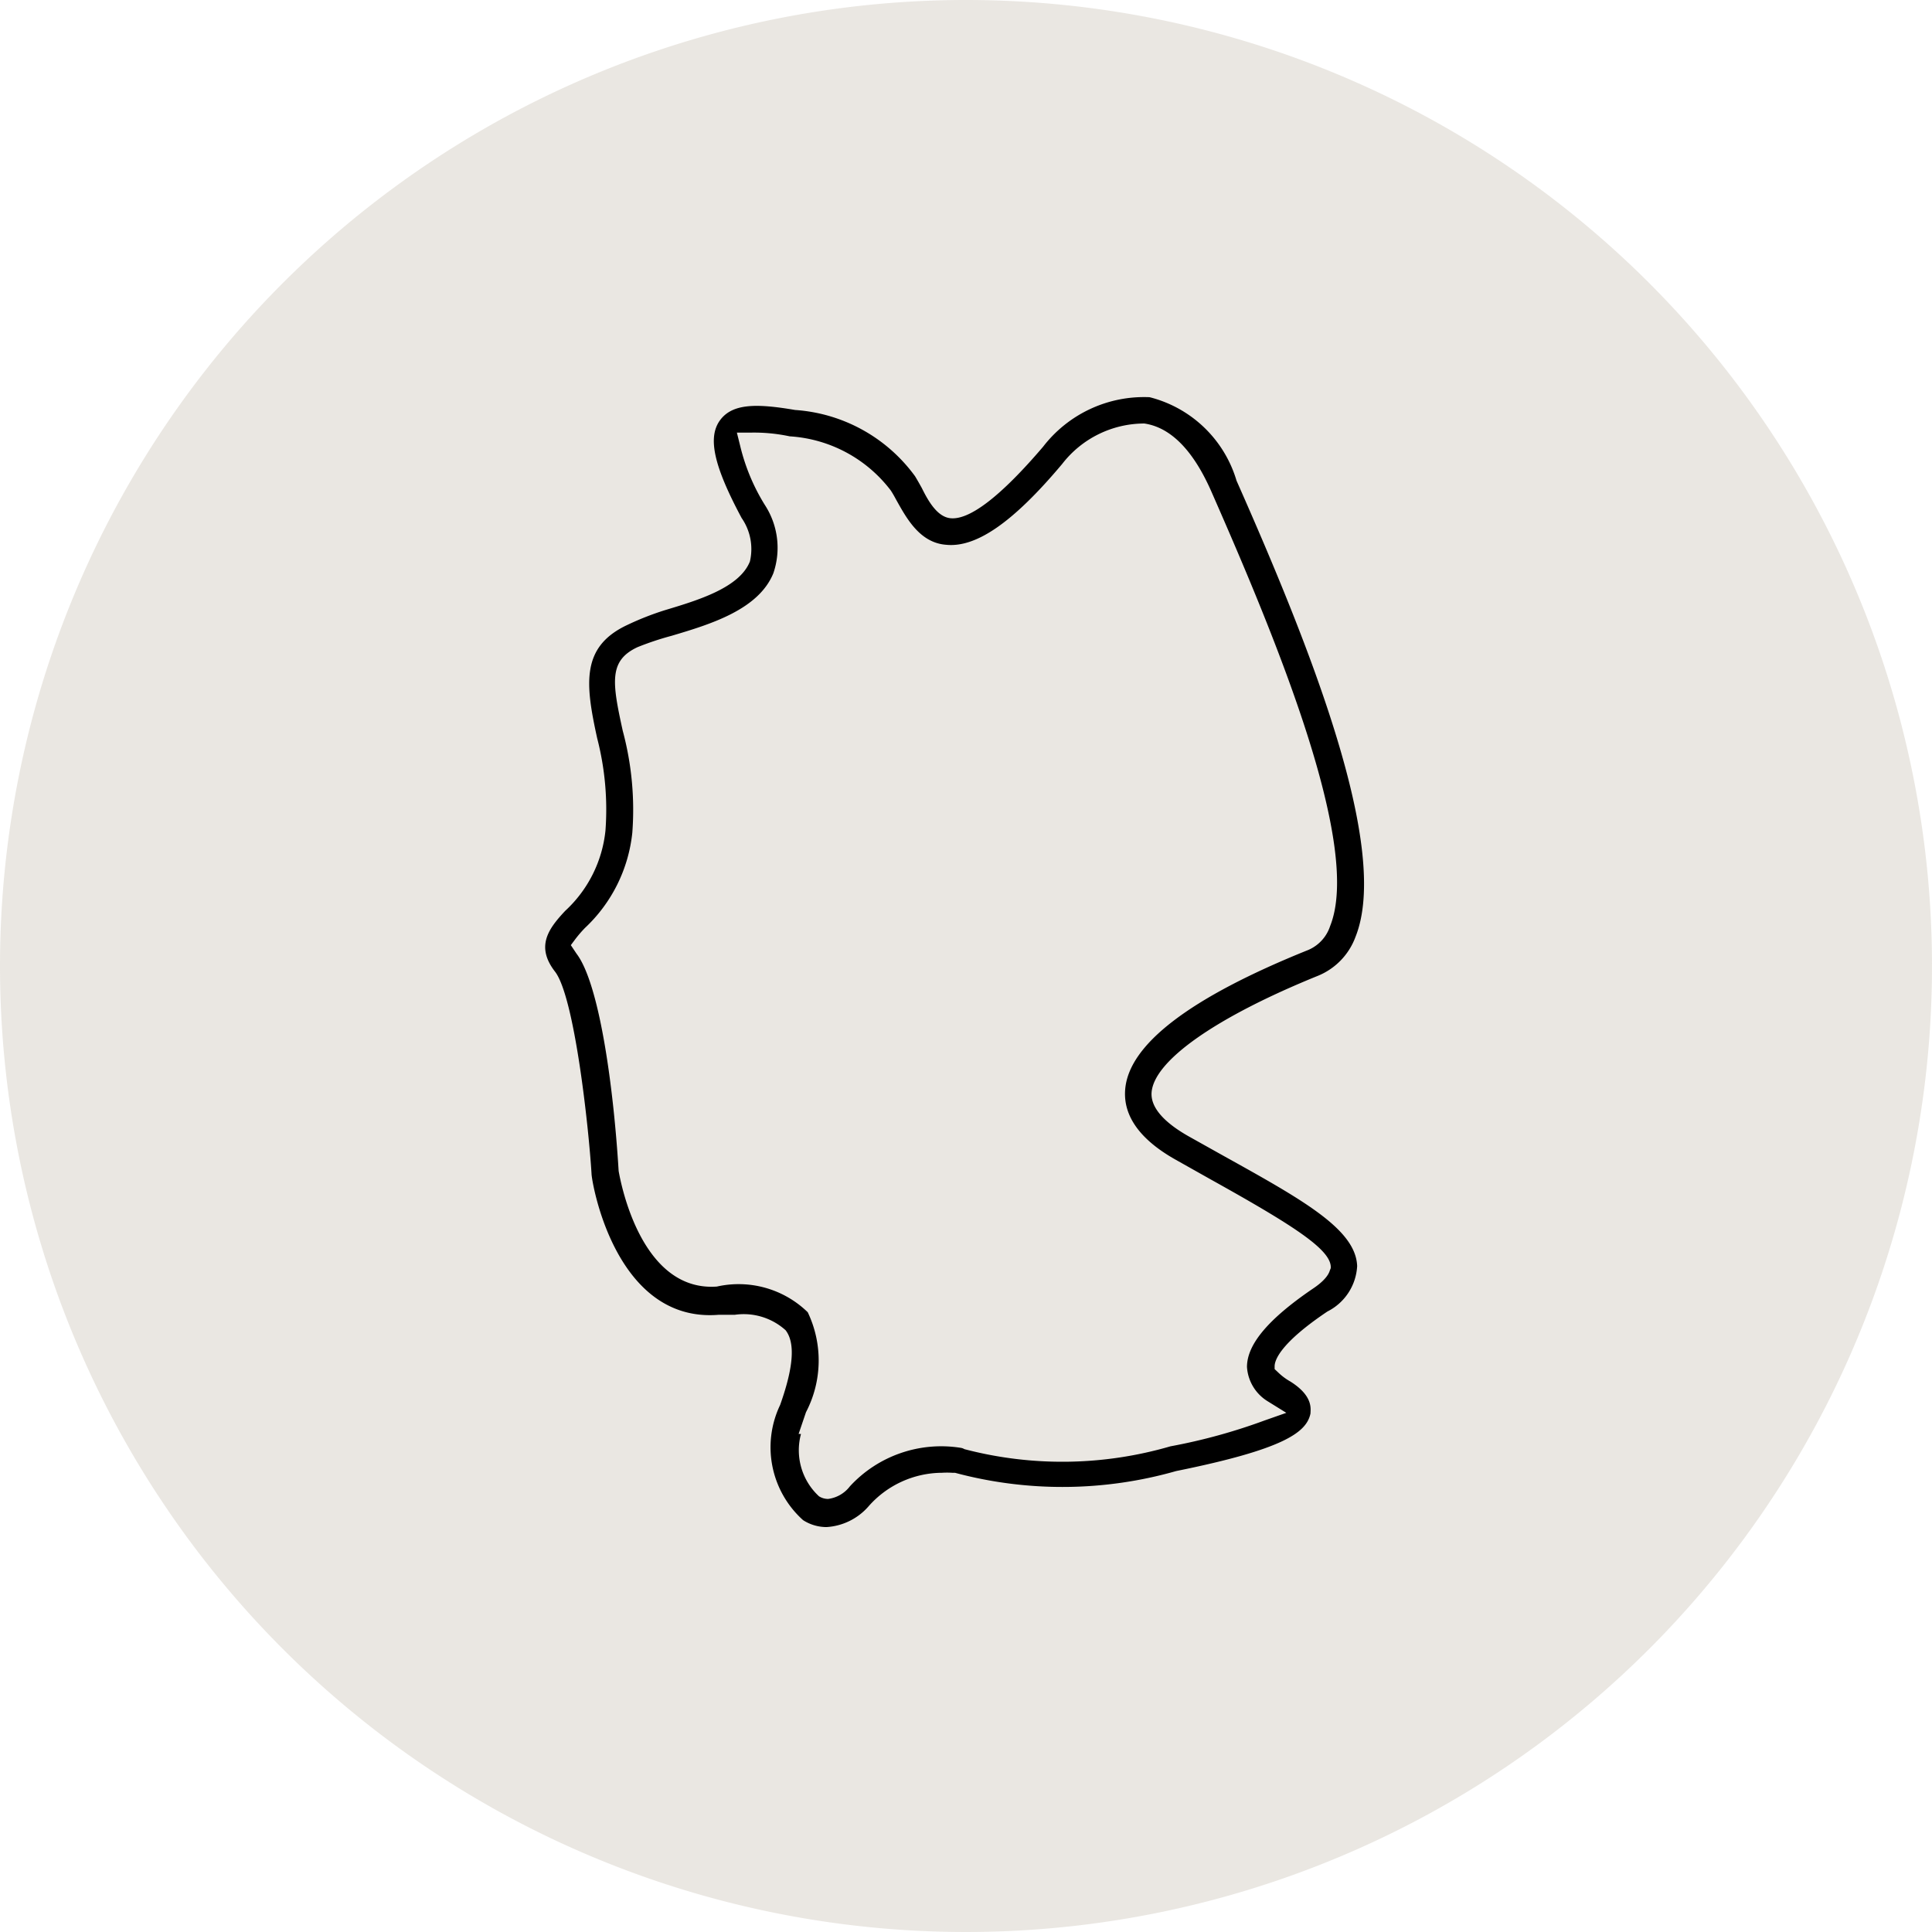
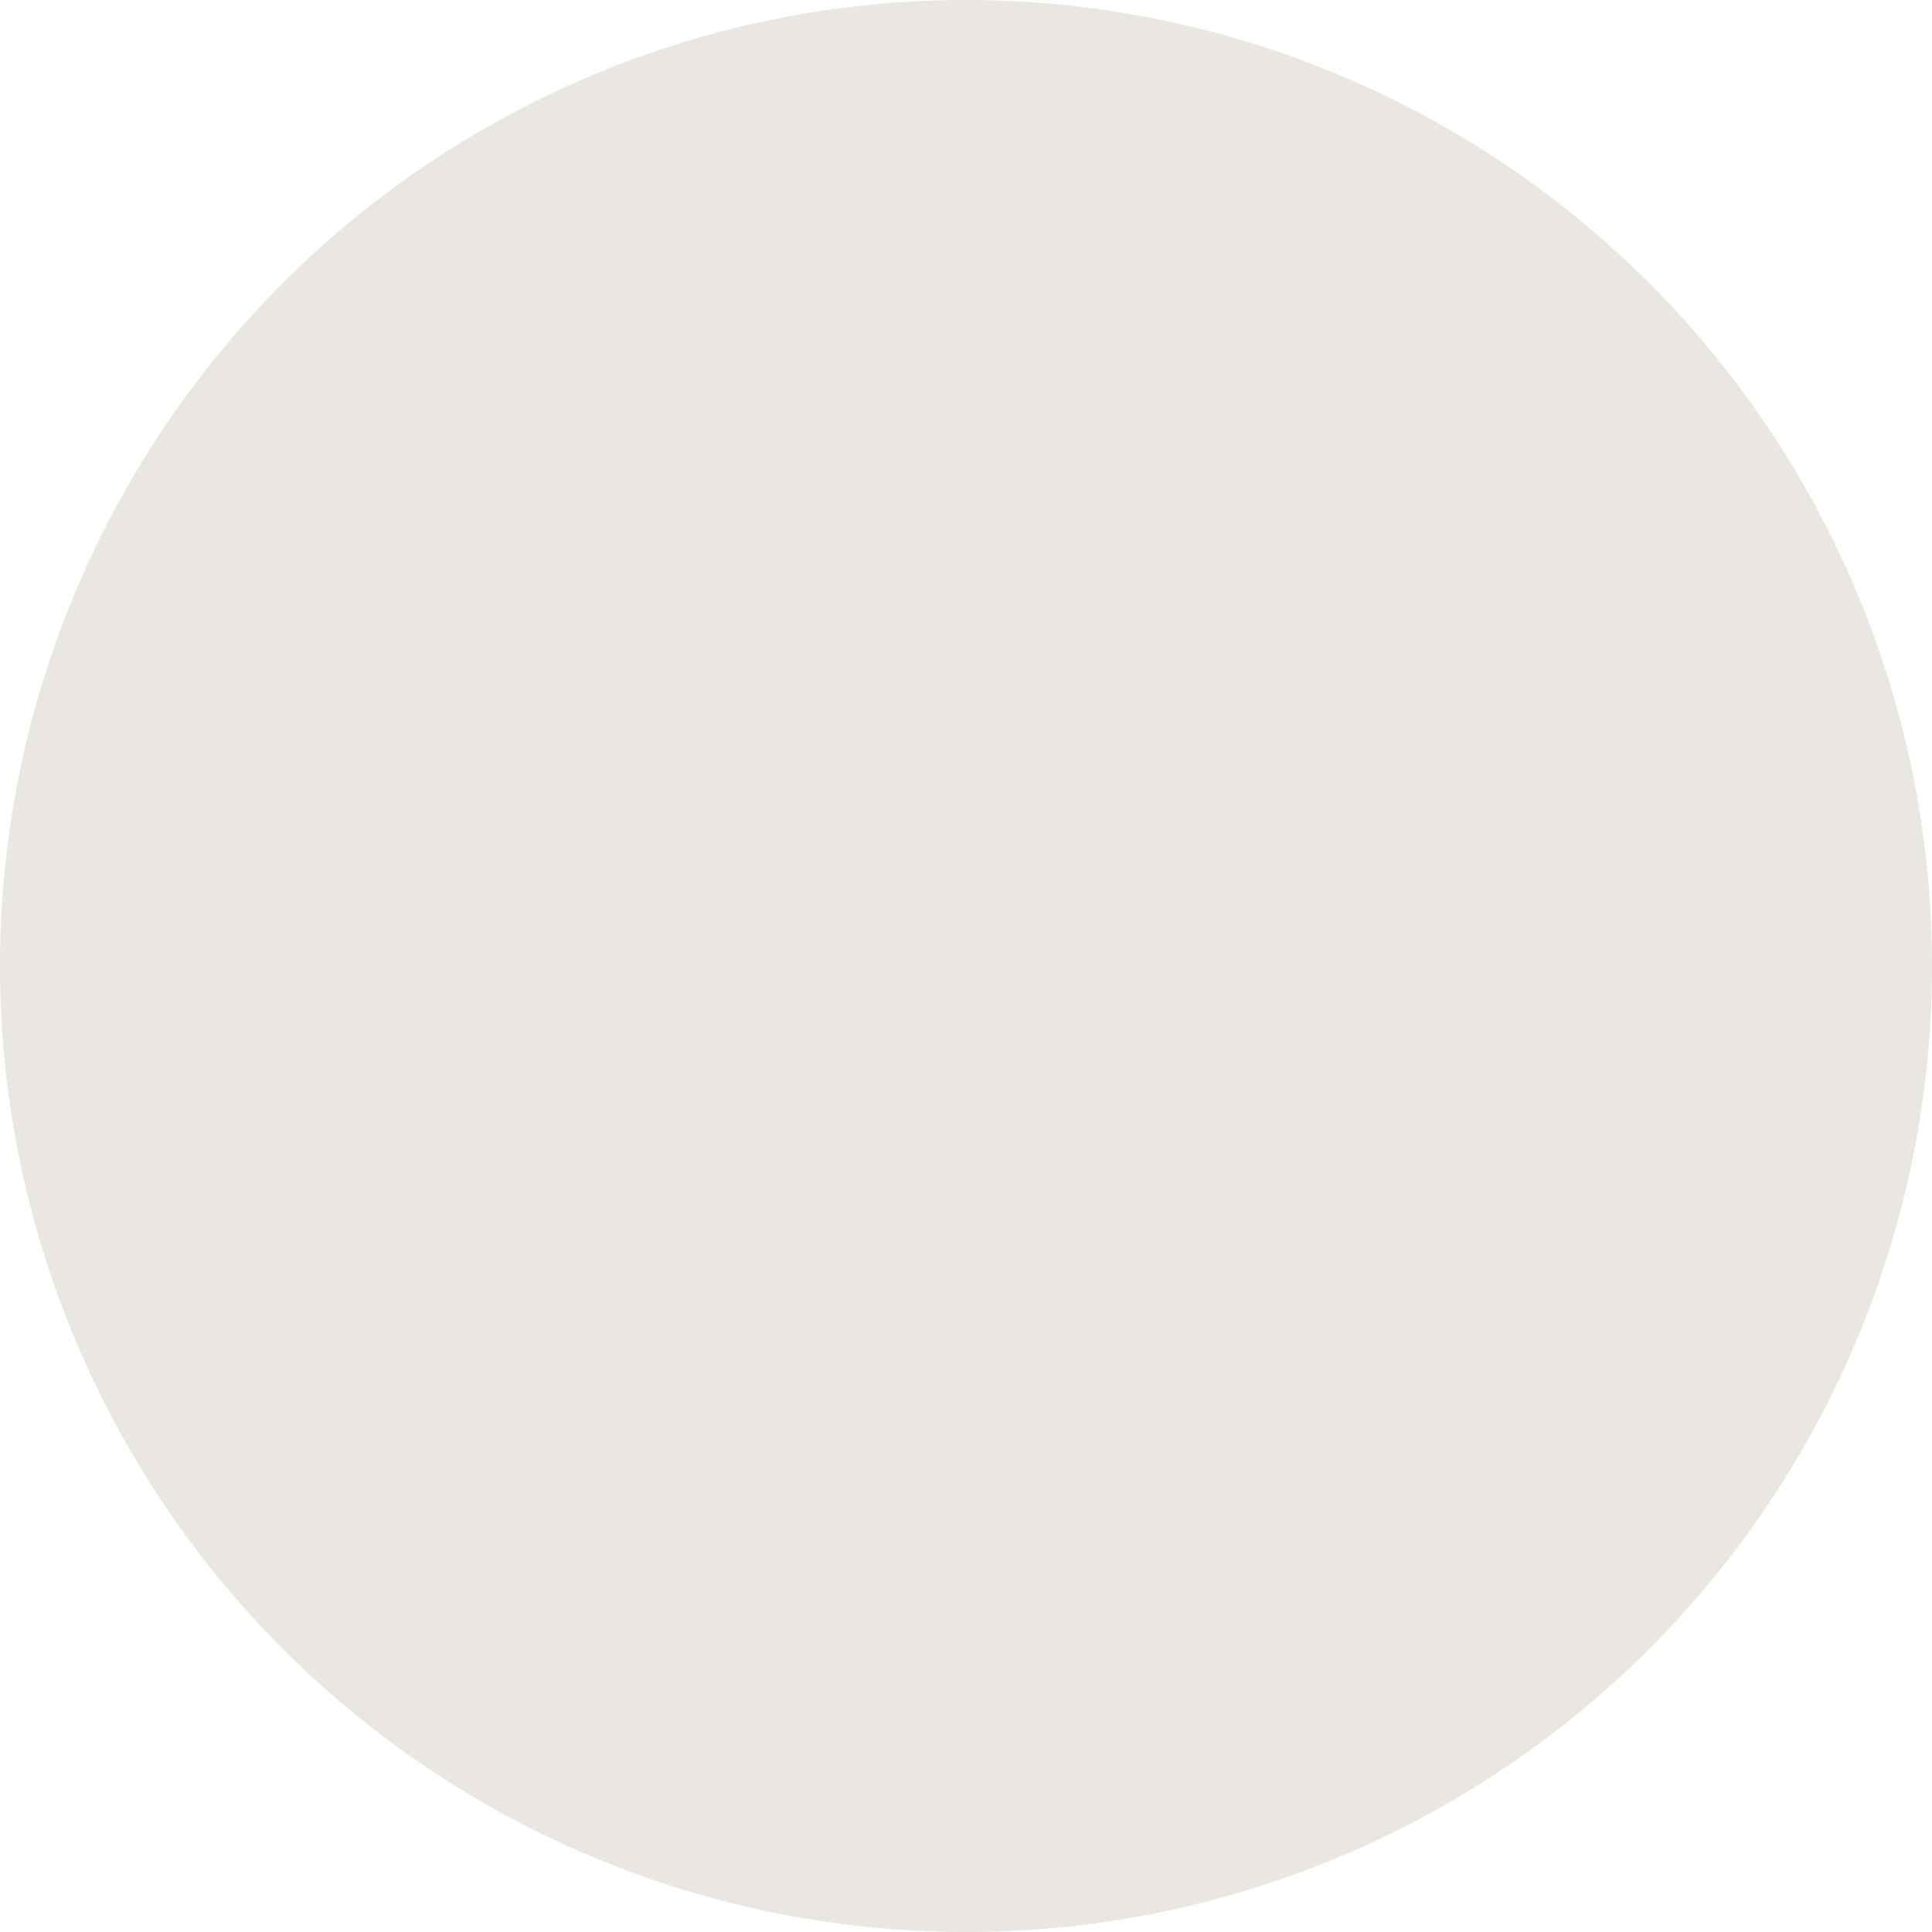
<svg xmlns="http://www.w3.org/2000/svg" viewBox="0 0 39 39" height="39" width="39">
  <g transform="translate(-96)" data-name="Group 68714" id="Group_68714">
    <path fill="rgba(201,193,180,0.38)" transform="translate(96)" d="M19.5,0A19.5,19.5,0,1,1,0,19.5,19.5,19.5,0,0,1,19.5,0Z" data-name="Path 38087" id="Path_38087" />
    <g transform="translate(101.211 3.343)" data-name="Layer 2" id="Layer_2">
      <g transform="translate(5.789 4.658)" data-name="Layer 1" id="Layer_1">
-         <path transform="translate(-5.789 -4.658)" d="M19.482,19.986l-.706-.395c-.509-.29-.759-.588-.741-.877.044-.649,1.316-1.531,3.36-2.36a1.351,1.351,0,0,0,.755-.781c.715-1.777-.908-5.844-2.4-9.213a2.458,2.458,0,0,0-1.755-1.685,2.573,2.573,0,0,0-2.15,1c-.834.978-1.474,1.483-1.869,1.443-.259-.026-.439-.325-.579-.61-.044-.079-.088-.158-.136-.237a3.268,3.268,0,0,0-2.422-1.338c-.772-.132-1.268-.136-1.518.211s-.123.921.439,1.97a1.1,1.1,0,0,1,.167.877c-.211.531-1.044.781-1.715.983a5.773,5.773,0,0,0-.763.3c-.934.439-.847,1.185-.605,2.286a5.743,5.743,0,0,1,.167,1.864,2.558,2.558,0,0,1-.812,1.619c-.342.364-.6.719-.206,1.228s.68,3.137.737,4.08c0,.145.469,3.014,2.562,2.847H9.62a1.263,1.263,0,0,1,1.027.311c.2.259.158.755-.11,1.509A1.977,1.977,0,0,0,11,27.343a.877.877,0,0,0,.474.14,1.224,1.224,0,0,0,.842-.412,1.987,1.987,0,0,1,1.487-.684,1.622,1.622,0,0,1,.206,0h.057a8.371,8.371,0,0,0,4.466-.035c2.167-.439,2.632-.777,2.711-1.163,0-.088.061-.351-.408-.645a1.2,1.2,0,0,1-.246-.184l-.07-.066v-.057c0-.118.105-.461,1.066-1.106a1.092,1.092,0,0,0,.6-.917C22.158,21.473,21.092,20.881,19.482,19.986Zm2.15,2.321c-.022.075-.1.206-.355.373-.877.6-1.316,1.11-1.316,1.571a.877.877,0,0,0,.412.689l.382.237-.439.154a11.56,11.56,0,0,1-1.9.522,7.8,7.8,0,0,1-4.159.057.2.2,0,0,0-.07-.026,2.505,2.505,0,0,0-2.242.777.658.658,0,0,1-.439.254.342.342,0,0,1-.184-.053,1.263,1.263,0,0,1-.364-1.259H10.91l.149-.439a2.256,2.256,0,0,0,.035-2.018,2,2,0,0,0-1.834-.518c-1.527.11-1.939-2.084-1.983-2.334-.1-1.654-.382-3.773-.851-4.387l-.114-.171.092-.123a2.453,2.453,0,0,1,.193-.224,3.071,3.071,0,0,0,.956-1.922,6.142,6.142,0,0,0-.193-2.058c-.215-.978-.285-1.417.3-1.689a5.958,5.958,0,0,1,.684-.228C9.125,9.26,10.1,8.966,10.4,8.229a1.584,1.584,0,0,0-.171-1.378,4.045,4.045,0,0,1-.5-1.2L9.664,5.39h.272a3.457,3.457,0,0,1,.794.075,2.779,2.779,0,0,1,2.04,1.092c.035.053.07.114.105.18.211.377.478.877,1.013.917.6.061,1.342-.439,2.343-1.632a2.1,2.1,0,0,1,1.658-.816c.676.1,1.1.8,1.351,1.369,1.316,2.992,3.045,7.16,2.4,8.774a.79.79,0,0,1-.439.483c-2.4.965-3.641,1.917-3.7,2.834-.035.526.307,1,1.018,1.4l.711.4c1.654.921,2.4,1.4,2.422,1.755v.035Z" data-name="Path 110993" id="Path_110993" />
-       </g>
+         </g>
    </g>
  </g>
</svg>